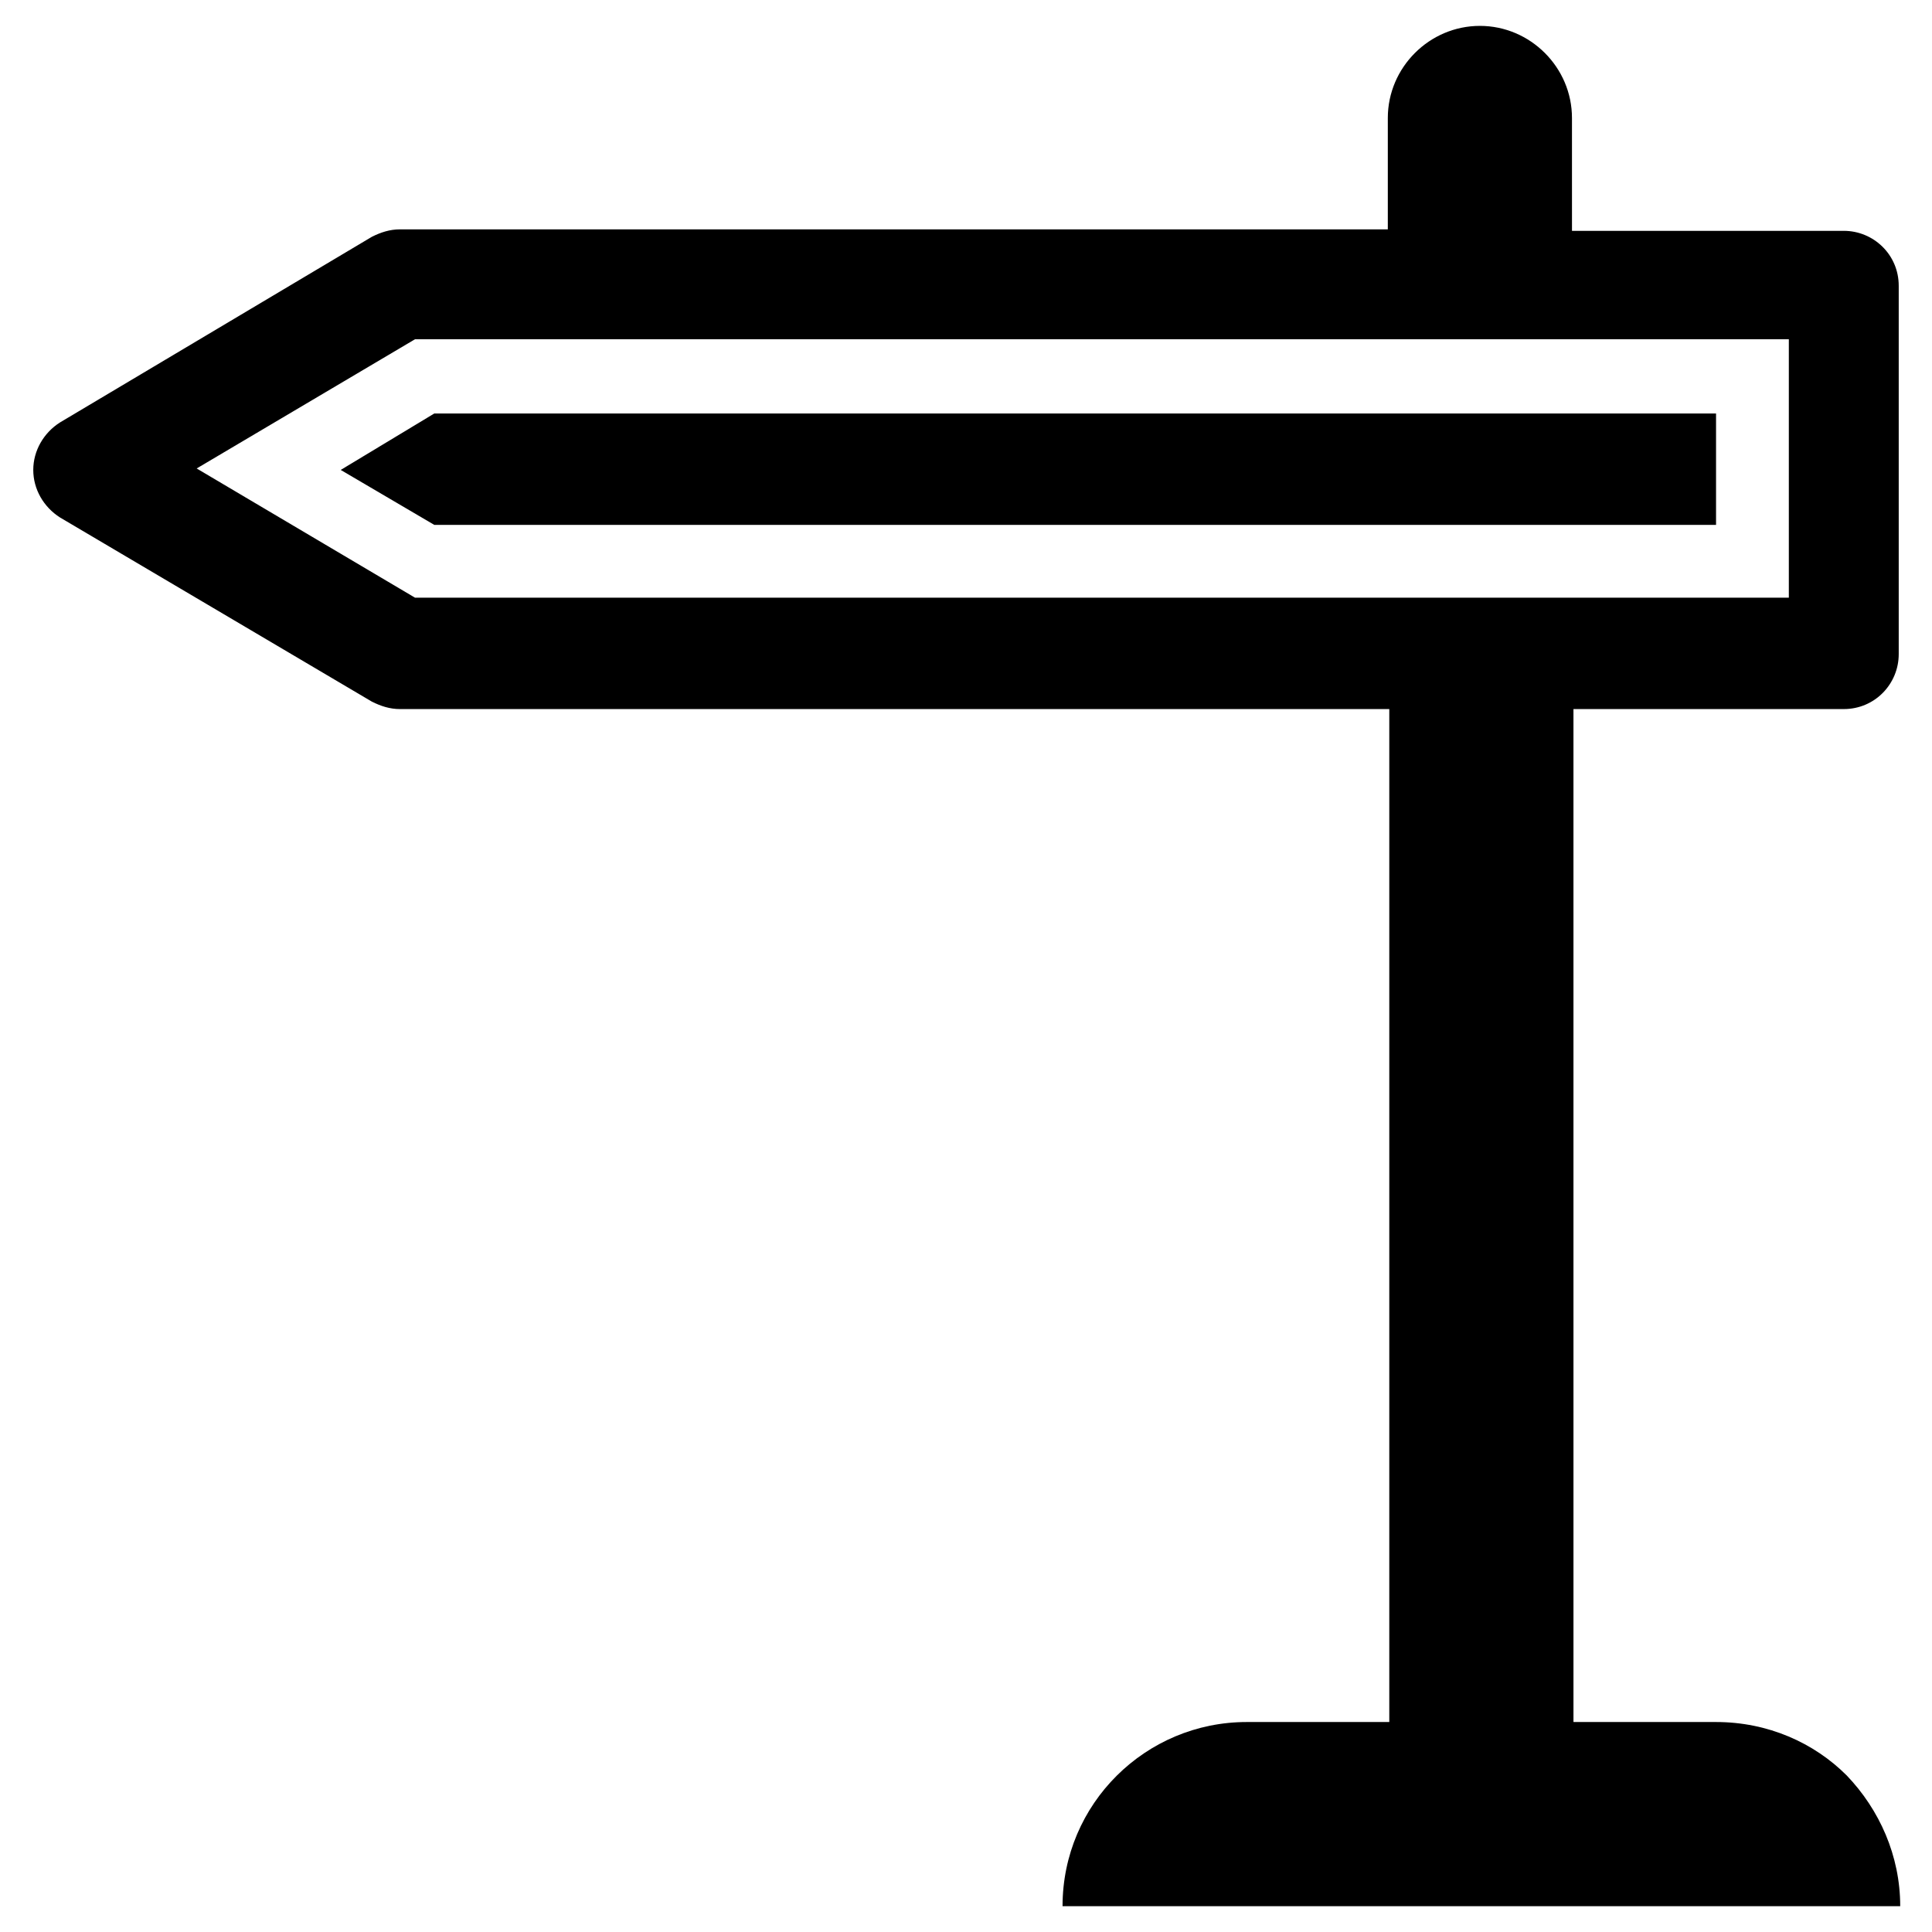
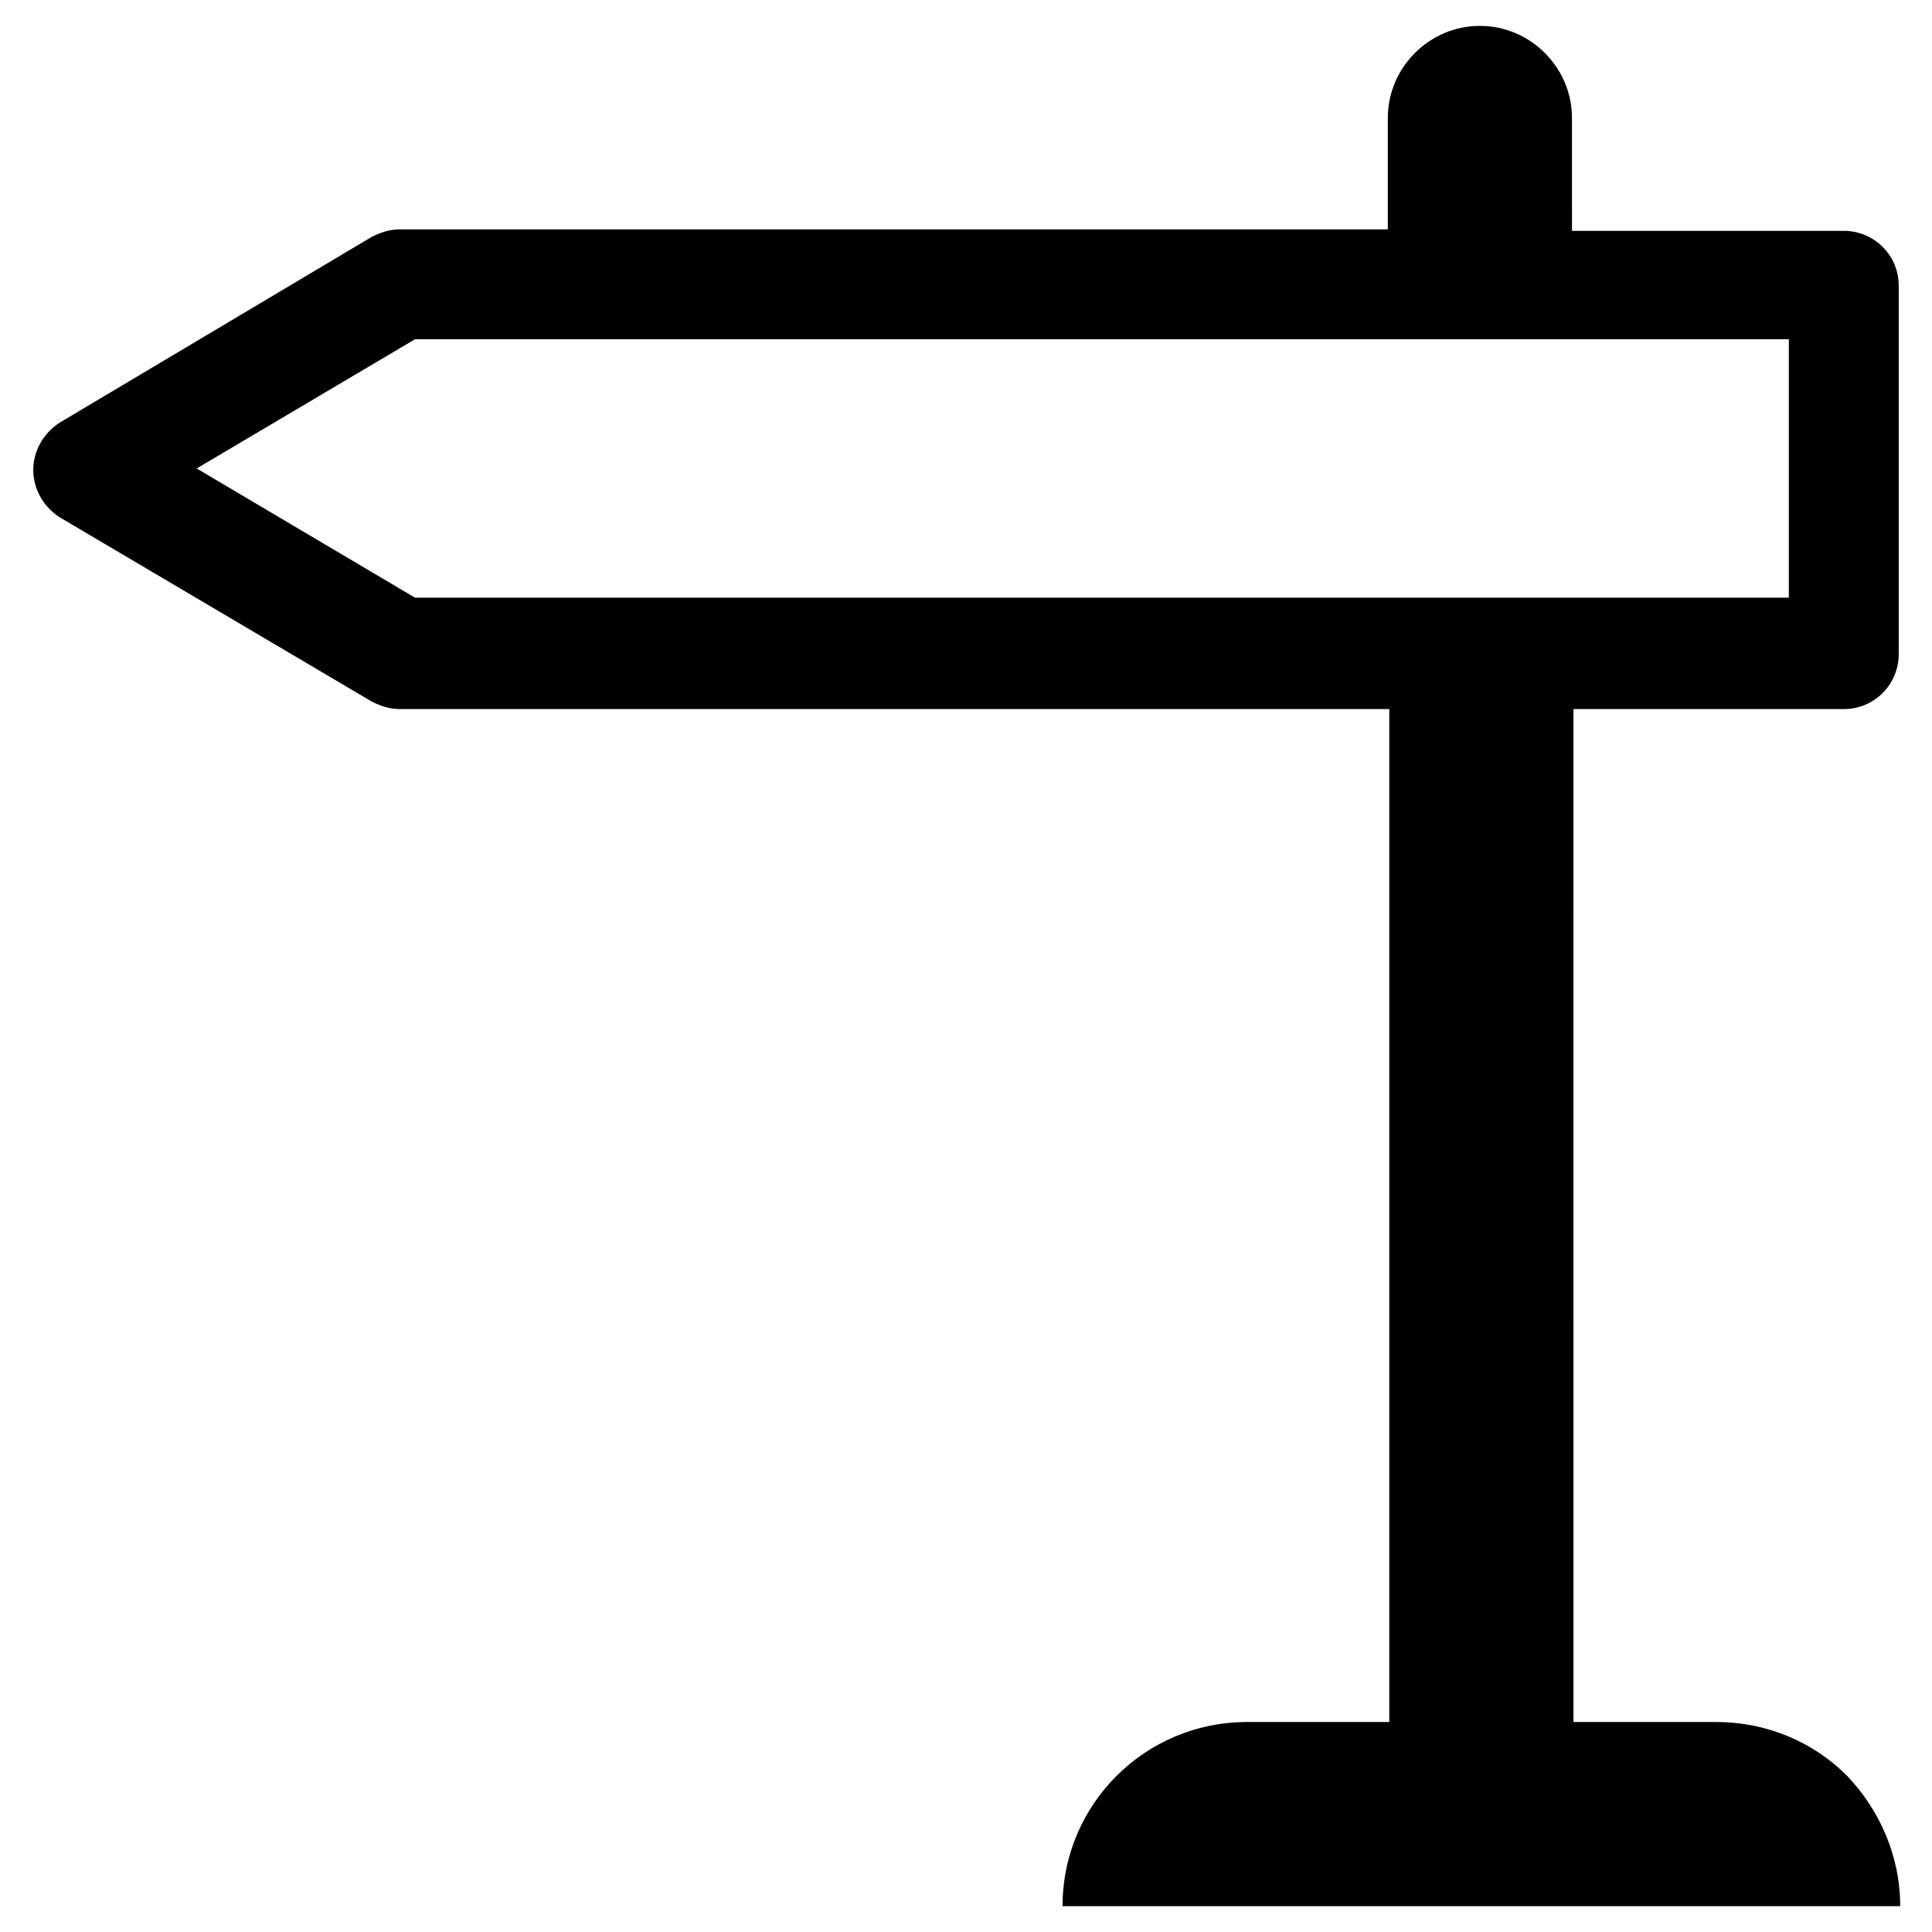
<svg xmlns="http://www.w3.org/2000/svg" fill="#000000" width="800px" height="800px" version="1.1" viewBox="144 144 512 512">
  <g>
    <path d="m632.62 331.91c8.266 0 14.562-6.691 14.562-14.562v-97.613c0-8.266-6.691-14.562-14.562-14.562h-72.027l-0.004-29.914c0-13.383-11.02-24.402-24.402-24.402-13.383 0-24.402 11.02-24.402 24.402v29.52h-261.75c-2.754 0-5.117 0.789-7.477 1.969l-82.656 49.199c-4.328 2.754-7.086 7.477-7.086 12.594 0 5.117 2.754 9.84 7.086 12.594l82.656 48.809c2.363 1.18 4.723 1.969 7.477 1.969h262.14v268.44h-37.785c-26.766 0-48.805 21.648-48.805 48.805h221.99c0-13.383-5.512-25.586-14.168-34.637-8.66-8.66-20.859-14.168-34.637-14.168h-37.785l-0.004-268.44zm-378.64-29.52-57.859-34.242 57.859-34.242h364.08v68.488z" />
-     <path d="m259.09 253.58-24.797 14.957 24.797 14.562h339.68v-29.52z" />
  </g>
</svg>